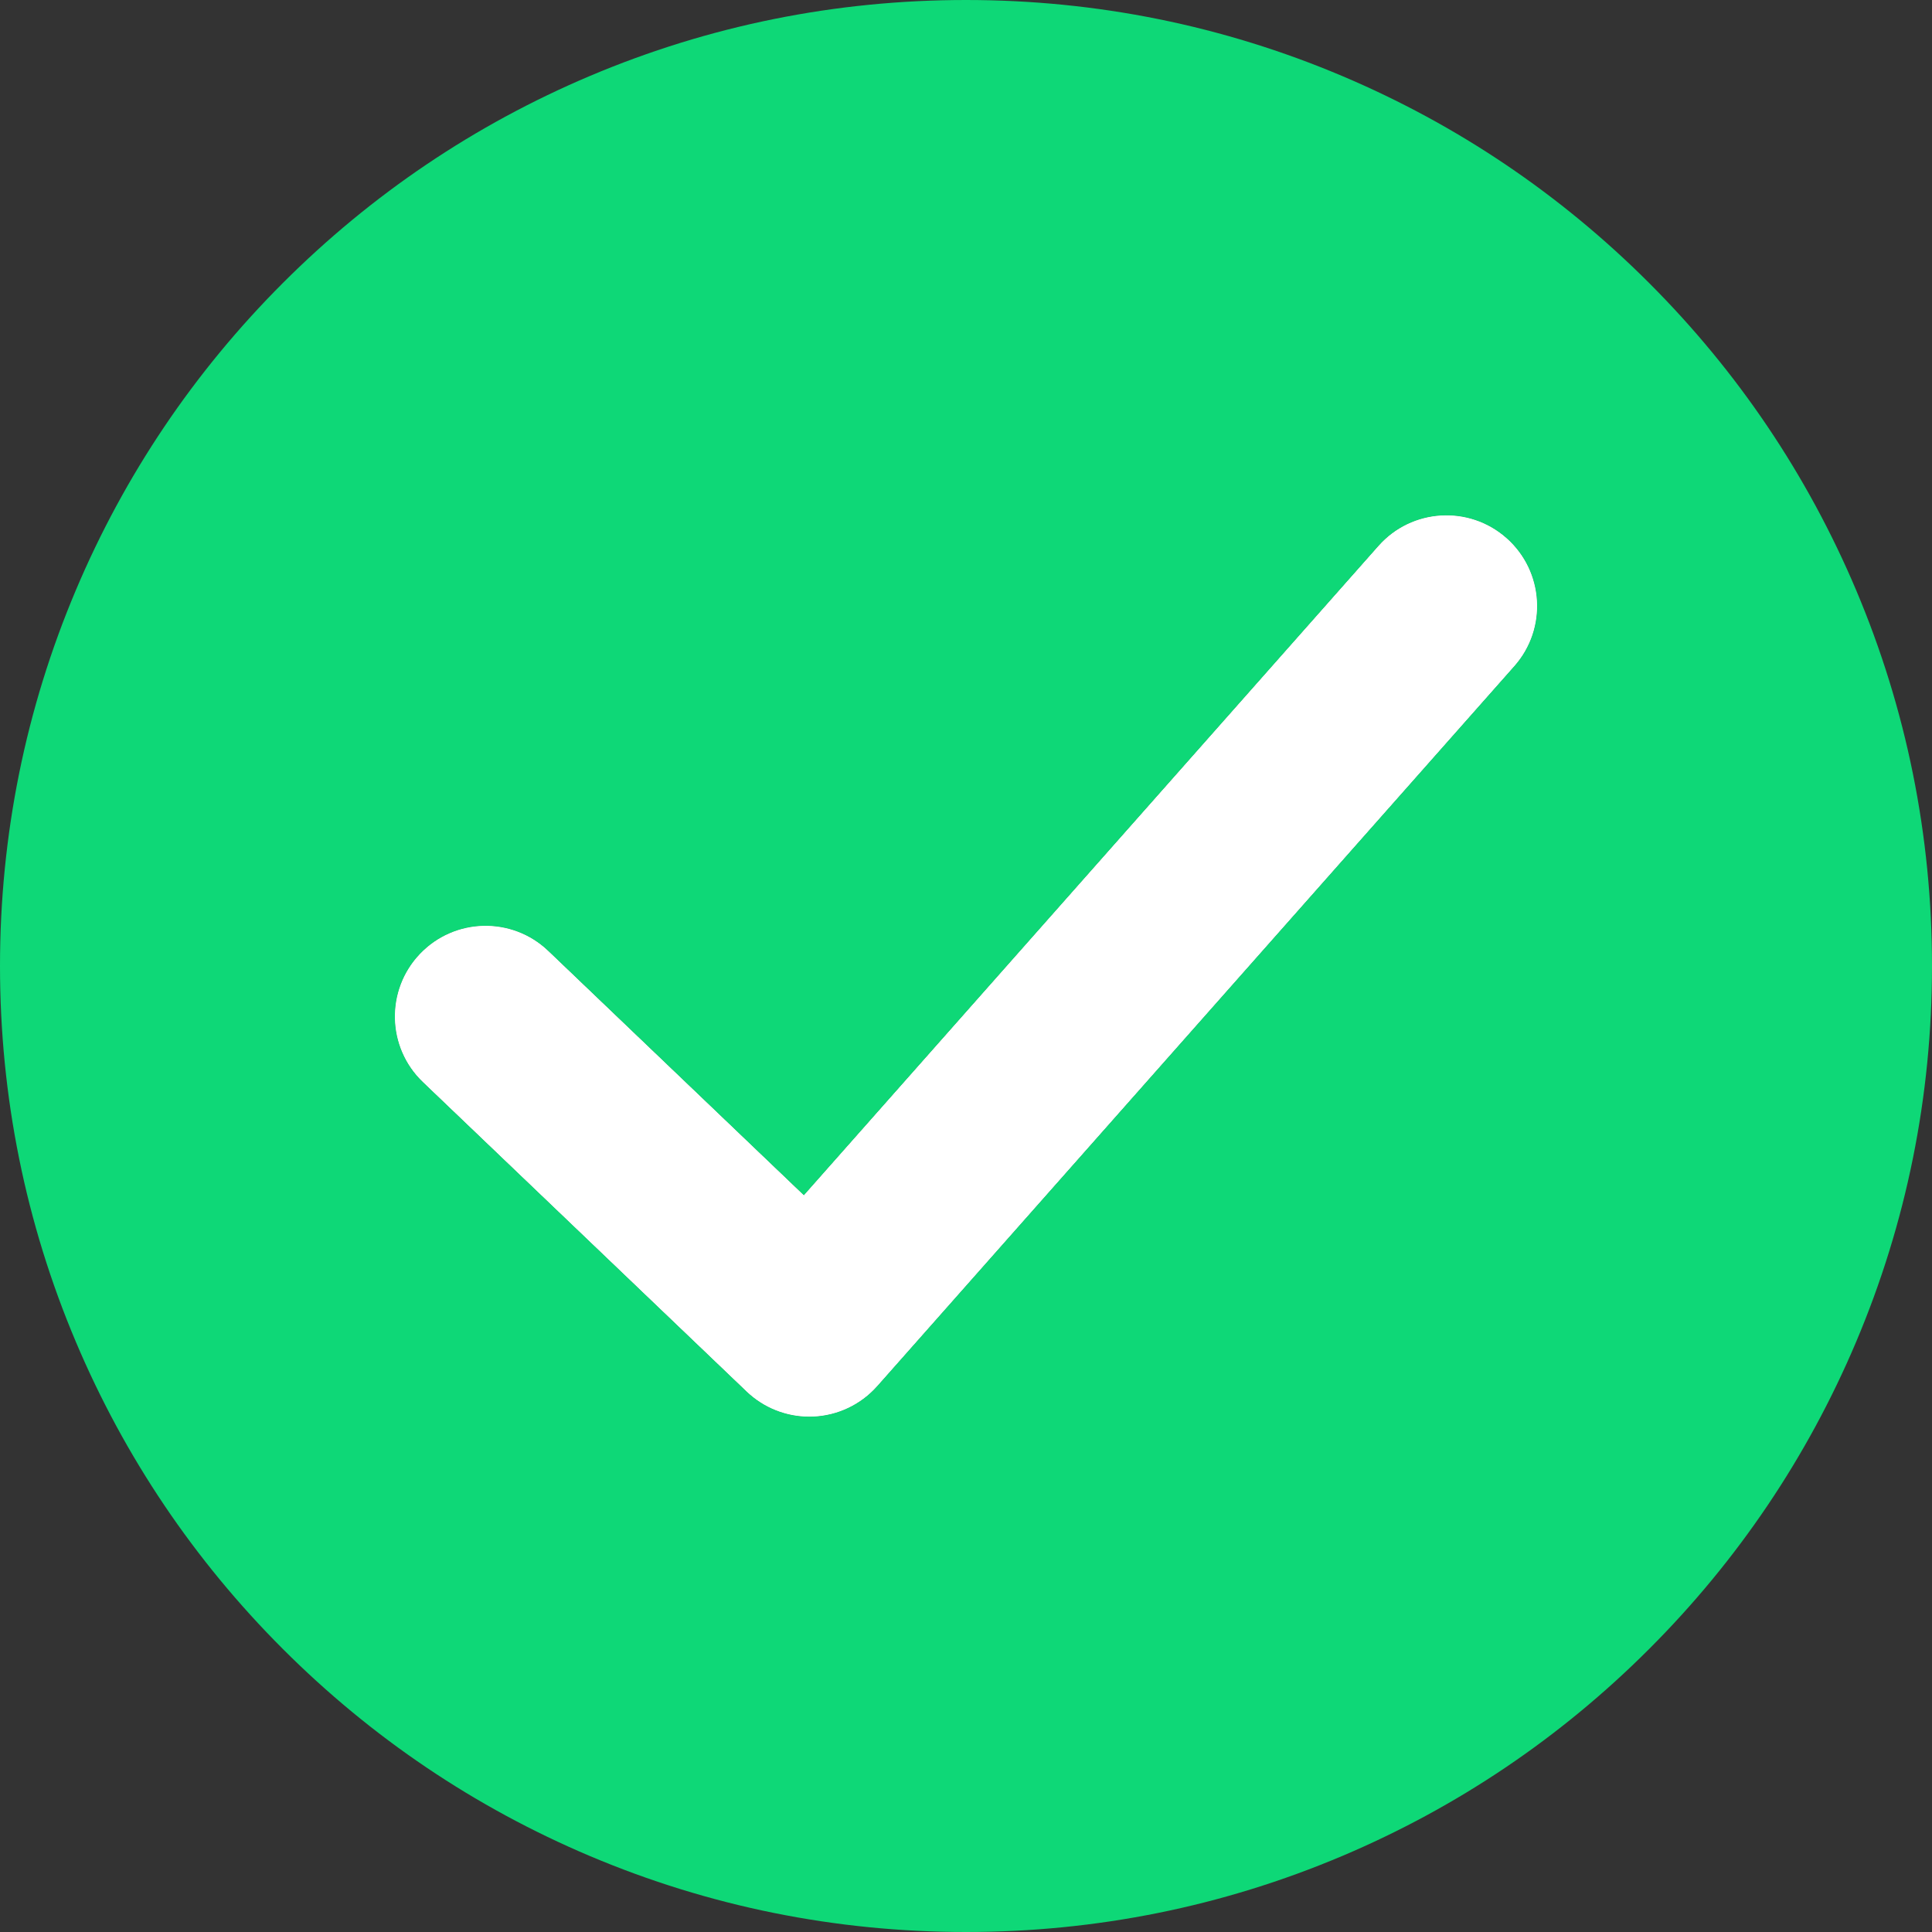
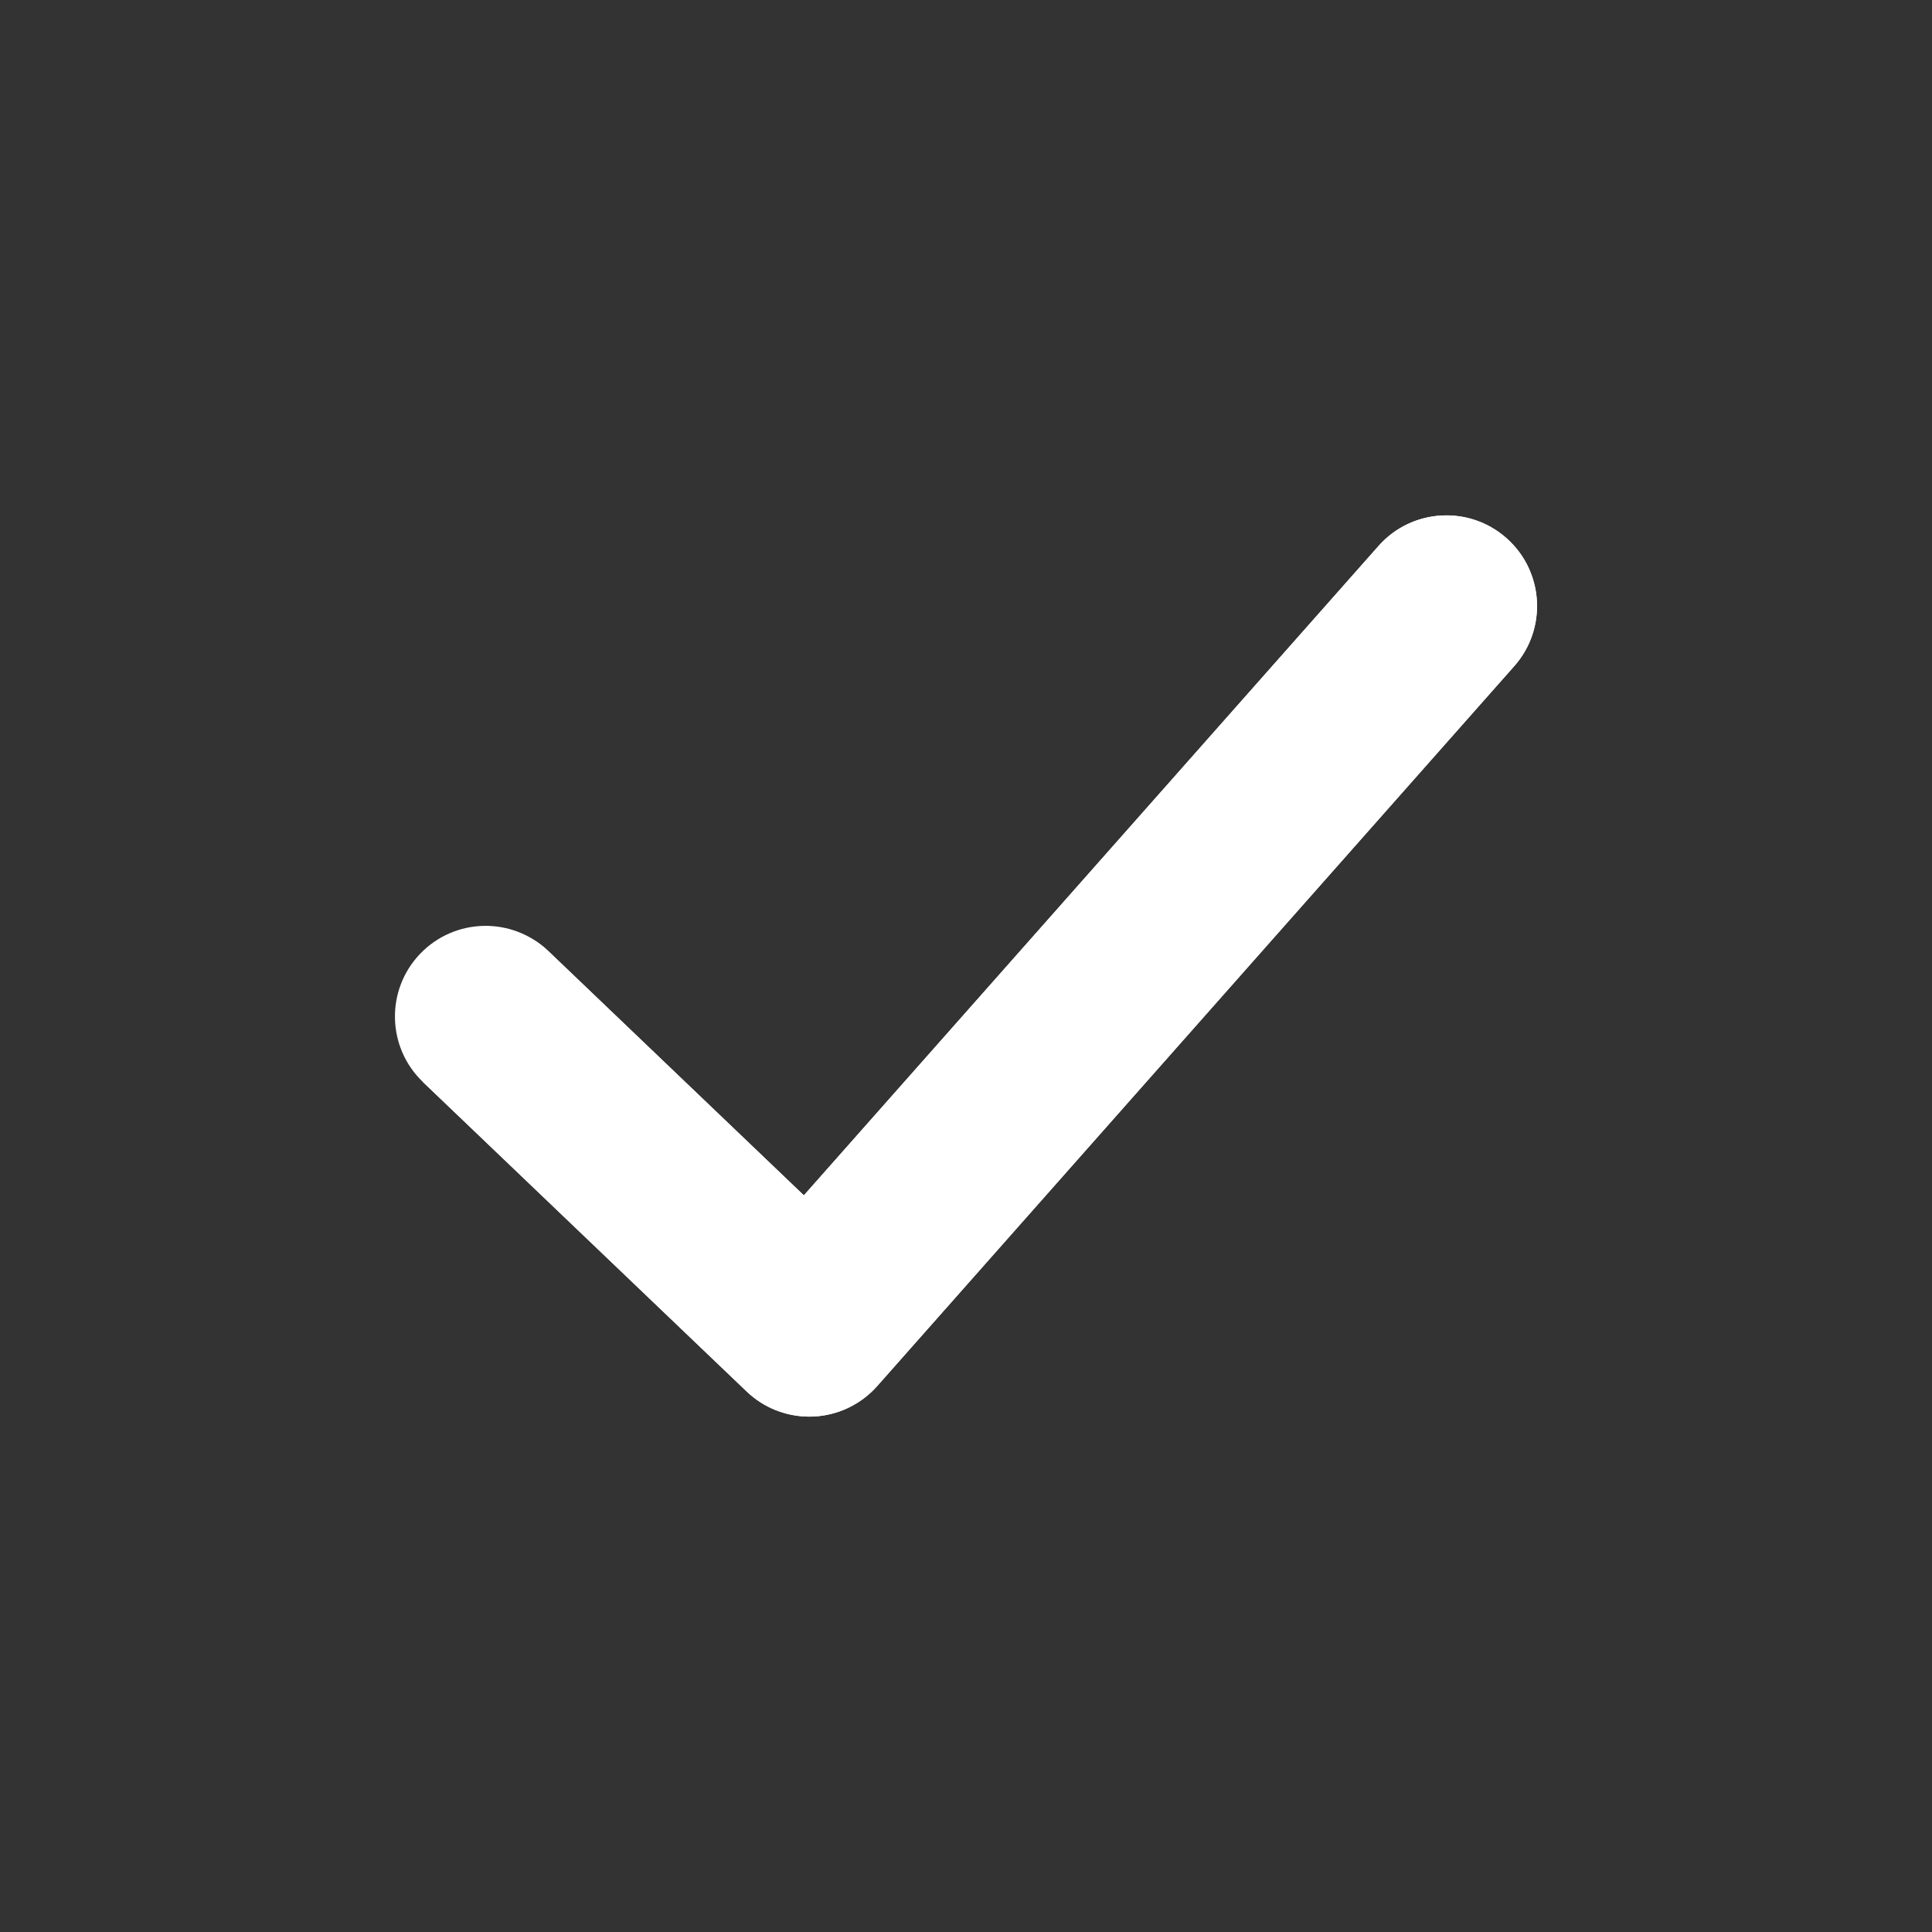
<svg xmlns="http://www.w3.org/2000/svg" fill="#000000" height="1000" preserveAspectRatio="xMidYMid meet" version="1" viewBox="0.0 0.0 1000.0 1000.0" width="1000" zoomAndPan="magnify">
  <rect x="0.0" y="0.0" width="1000.0" height="1000.0" fill="#333333" stroke="none" />
  <g>
    <g id="change1_1">
      <path d="M 783.793 344.766 L 454.035 717.422 C 445.582 726.973 433.605 732.668 420.859 733.203 C 420.207 733.23 419.551 733.242 418.902 733.242 C 406.852 733.242 395.227 728.605 386.48 720.242 L 218.922 560.055 C 200.188 542.145 199.523 512.445 217.426 493.719 C 235.336 474.988 265.035 474.324 283.762 492.227 L 416.078 618.719 L 713.523 282.582 C 730.695 263.176 760.348 261.367 779.754 278.539 C 799.156 295.711 800.965 325.363 783.793 344.766" fill="#ffffff" />
    </g>
    <g id="change2_1">
-       <path d="M 783.789 344.77 L 454.031 717.422 C 445.578 726.969 433.609 732.672 420.859 733.199 C 420.211 733.23 419.551 733.238 418.898 733.238 C 406.852 733.238 395.23 728.609 386.48 720.238 L 218.922 560.051 C 200.191 542.141 199.52 512.449 217.43 493.719 C 235.34 474.988 265.031 474.32 283.762 492.23 L 416.078 618.719 L 713.531 282.578 C 730.699 263.18 760.352 261.371 779.75 278.539 C 799.16 295.711 800.969 325.359 783.789 344.77 Z M 960.691 305.359 C 935.5 245.82 899.461 192.352 853.551 146.449 C 807.648 100.539 754.18 64.5 694.641 39.309 C 632.961 13.219 567.48 0 500 0 C 432.52 0 367.039 13.219 305.359 39.309 C 245.82 64.5 192.352 100.539 146.449 146.449 C 100.539 192.352 64.5 245.82 39.309 305.359 C 13.219 367.039 0 432.52 0 500 C 0 567.48 13.219 632.961 39.309 694.641 C 64.5 754.18 100.539 807.648 146.449 853.551 C 192.352 899.461 245.82 935.5 305.359 960.691 C 367.039 986.781 432.52 1000 500 1000 C 567.48 1000 632.961 986.781 694.641 960.691 C 754.18 935.5 807.648 899.461 853.551 853.551 C 899.461 807.648 935.5 754.18 960.691 694.641 C 986.781 632.961 1000 567.48 1000 500 C 1000 432.52 986.781 367.039 960.691 305.359" fill="#0ed877" />
-     </g>
+       </g>
    <g id="change1_2">
-       <path d="M 783.789 344.77 L 454.031 717.422 C 445.578 726.969 433.609 732.672 420.859 733.199 C 420.211 733.23 419.551 733.238 418.898 733.238 C 406.852 733.238 395.23 728.609 386.48 720.238 L 218.922 560.051 C 200.191 542.141 199.52 512.449 217.43 493.719 C 235.34 474.988 265.031 474.32 283.762 492.23 L 416.078 618.719 L 713.531 282.578 C 730.699 263.18 760.352 261.371 779.75 278.539 C 799.16 295.711 800.969 325.359 783.789 344.77" fill="#ffffff" />
+       <path d="M 783.789 344.77 L 454.031 717.422 C 445.578 726.969 433.609 732.672 420.859 733.199 C 420.211 733.23 419.551 733.238 418.898 733.238 C 406.852 733.238 395.23 728.609 386.48 720.238 L 218.922 560.051 C 235.34 474.988 265.031 474.32 283.762 492.23 L 416.078 618.719 L 713.531 282.578 C 730.699 263.18 760.352 261.371 779.75 278.539 C 799.16 295.711 800.969 325.359 783.789 344.77" fill="#ffffff" />
    </g>
  </g>
</svg>